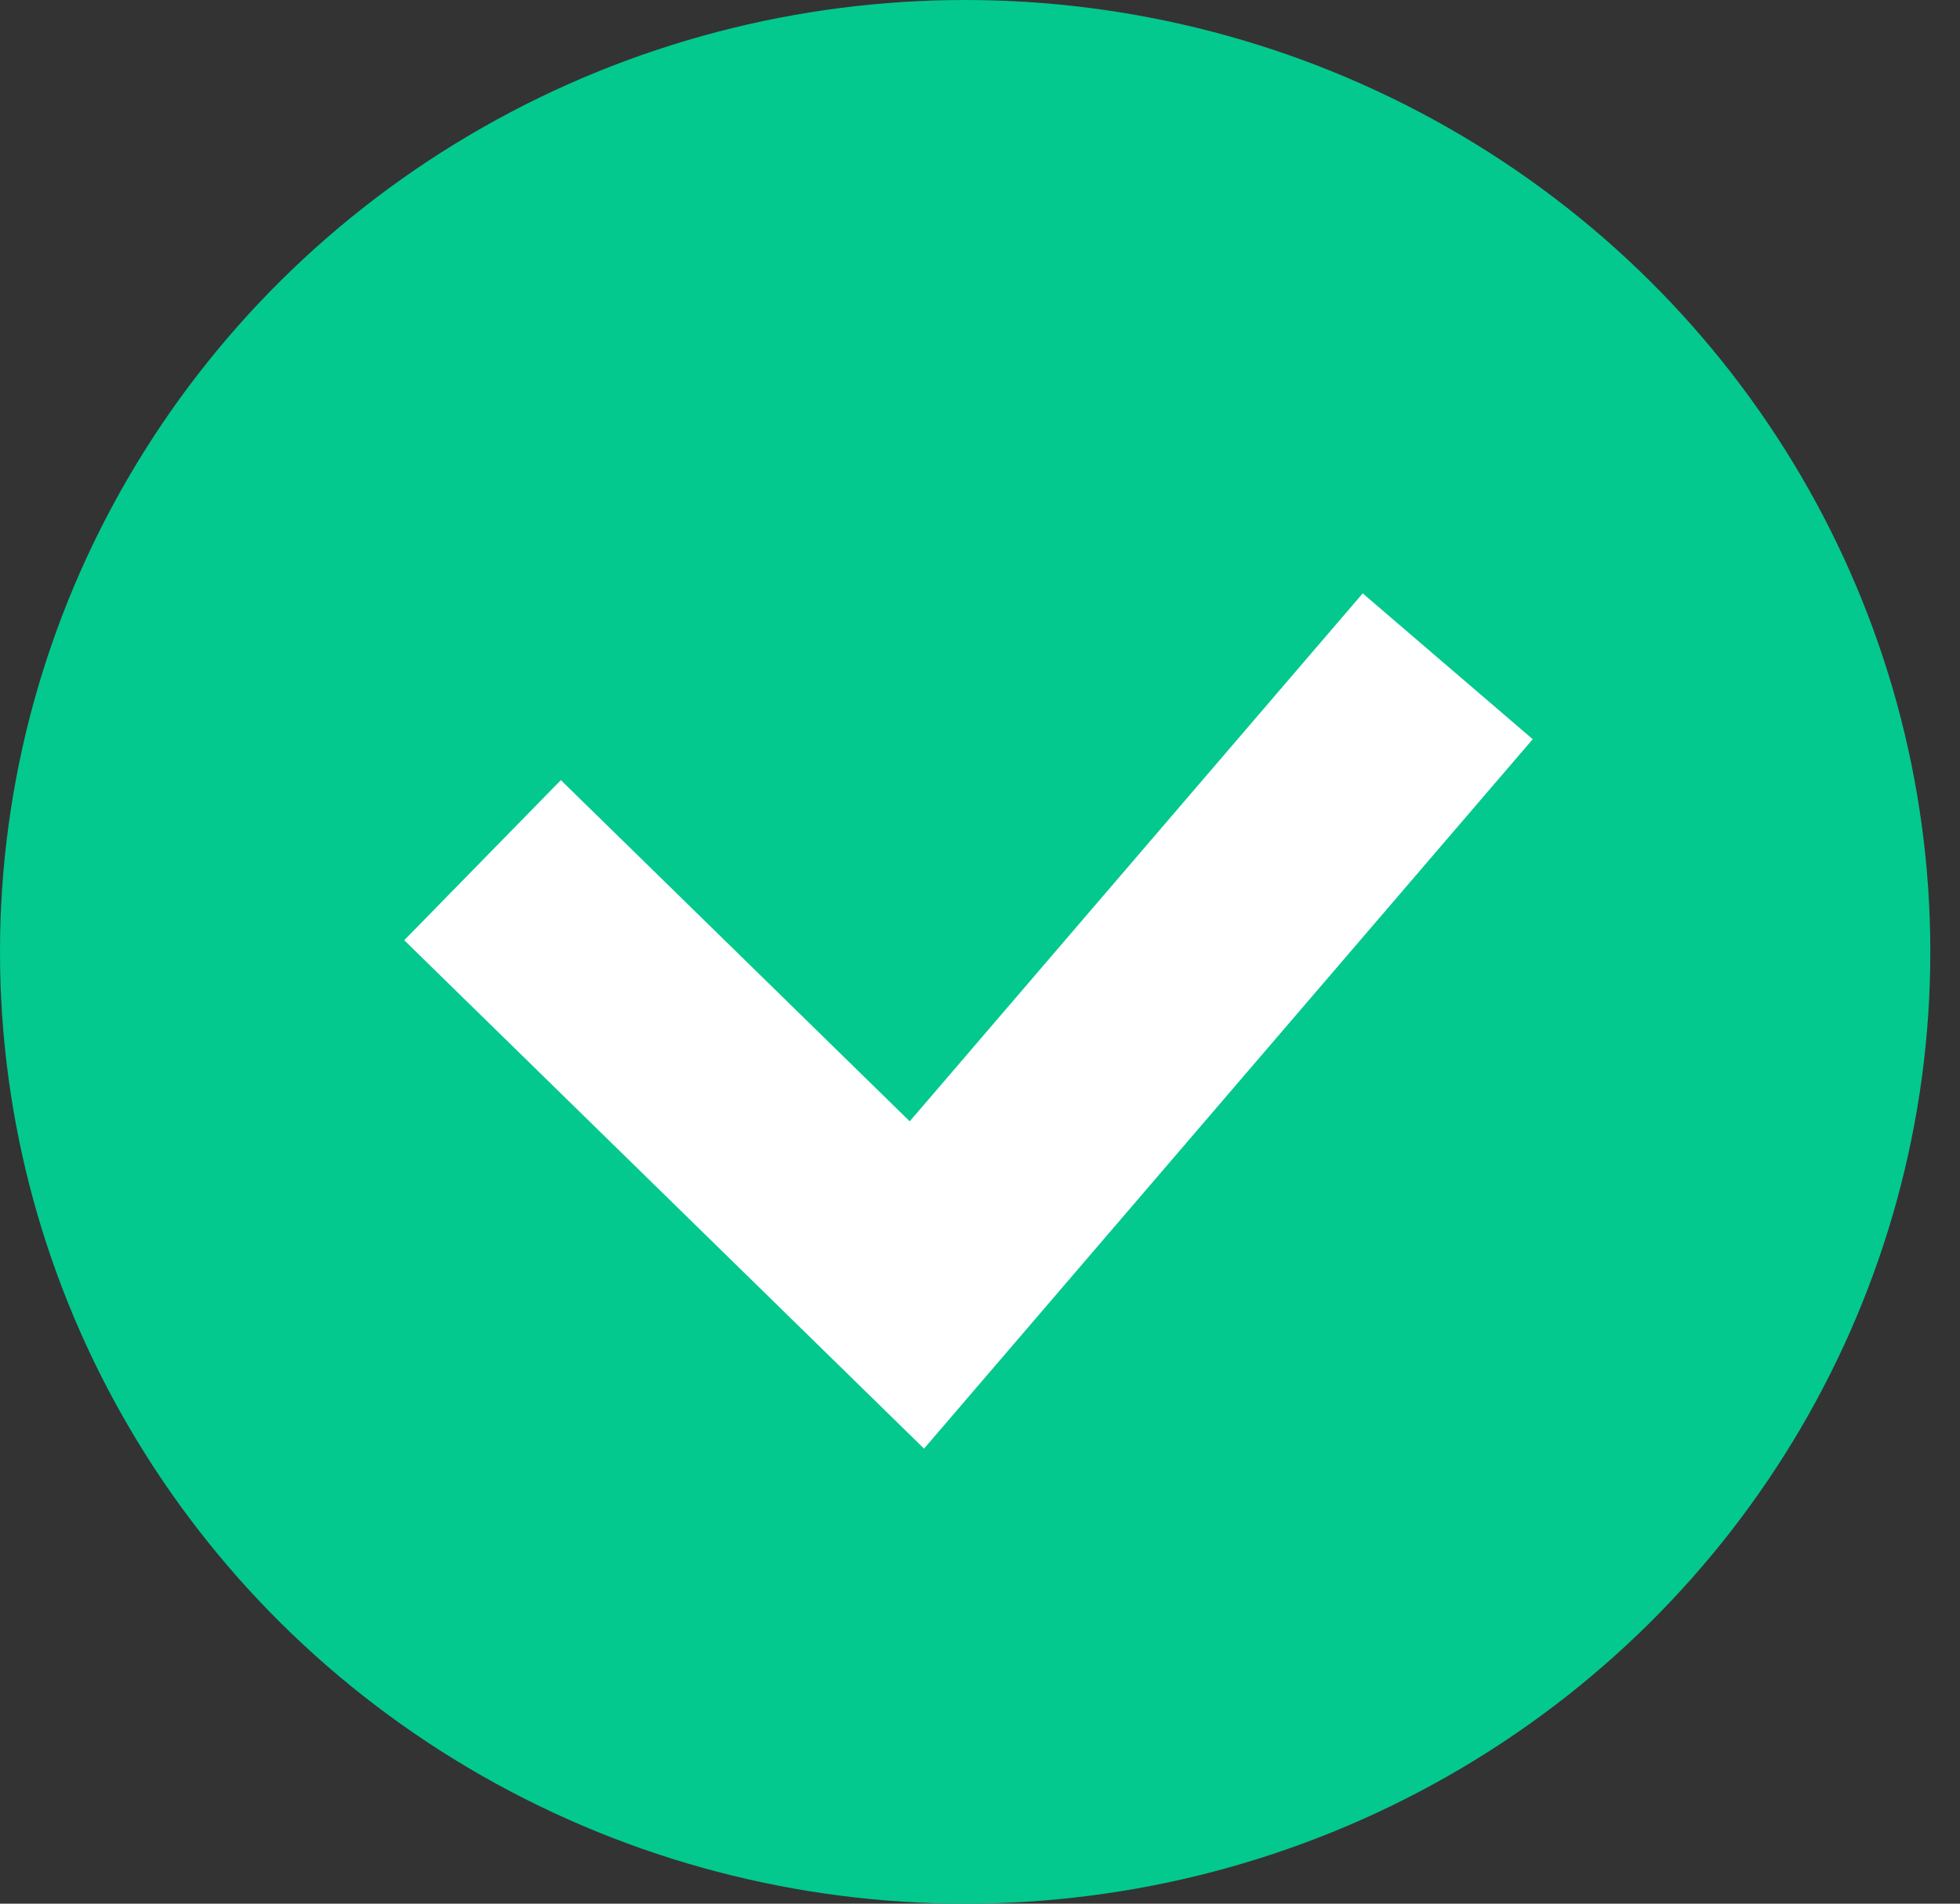
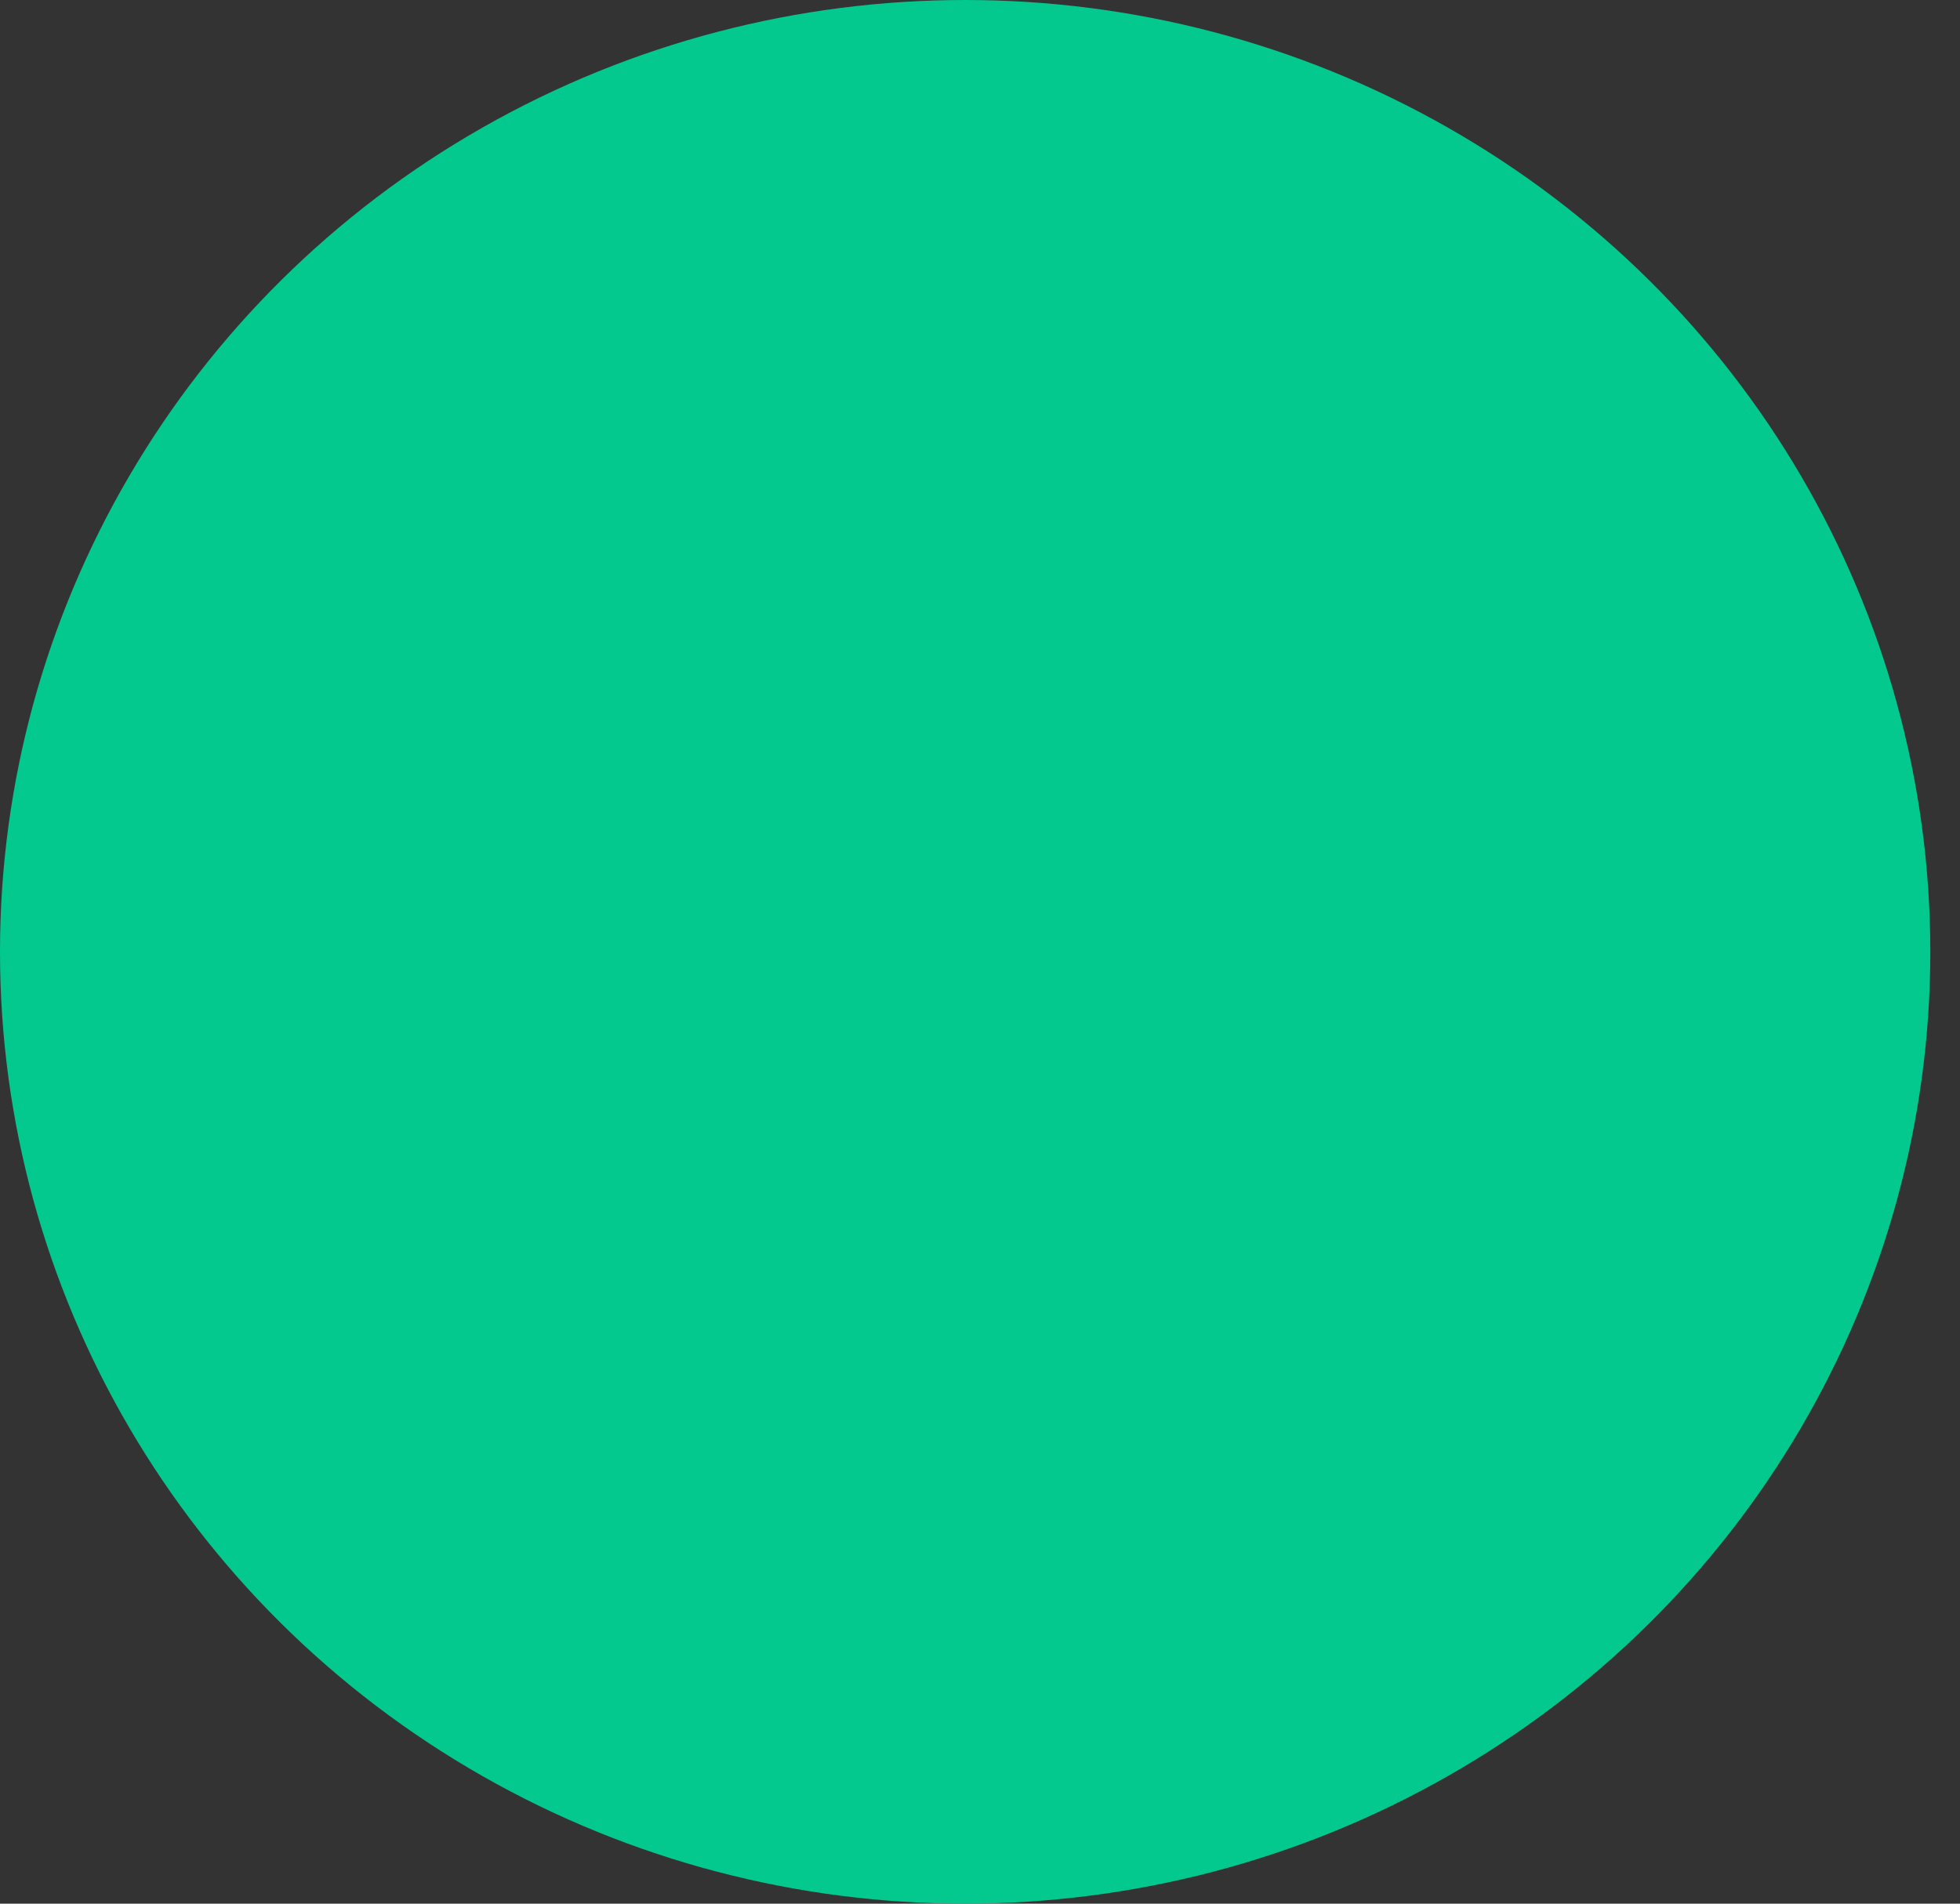
<svg xmlns="http://www.w3.org/2000/svg" width="35" height="34" viewBox="0 0 35 34" fill="none">
  <rect x="0" y="0" width="35" height="34" fill="#333333" stroke="none" />
  <ellipse cx="17.235" cy="17" rx="17.235" ry="17" fill="#03C98E" />
-   <path d="M8.617 15.363L16.373 22.95L25.852 11.9" stroke="white" stroke-width="4" />
</svg>